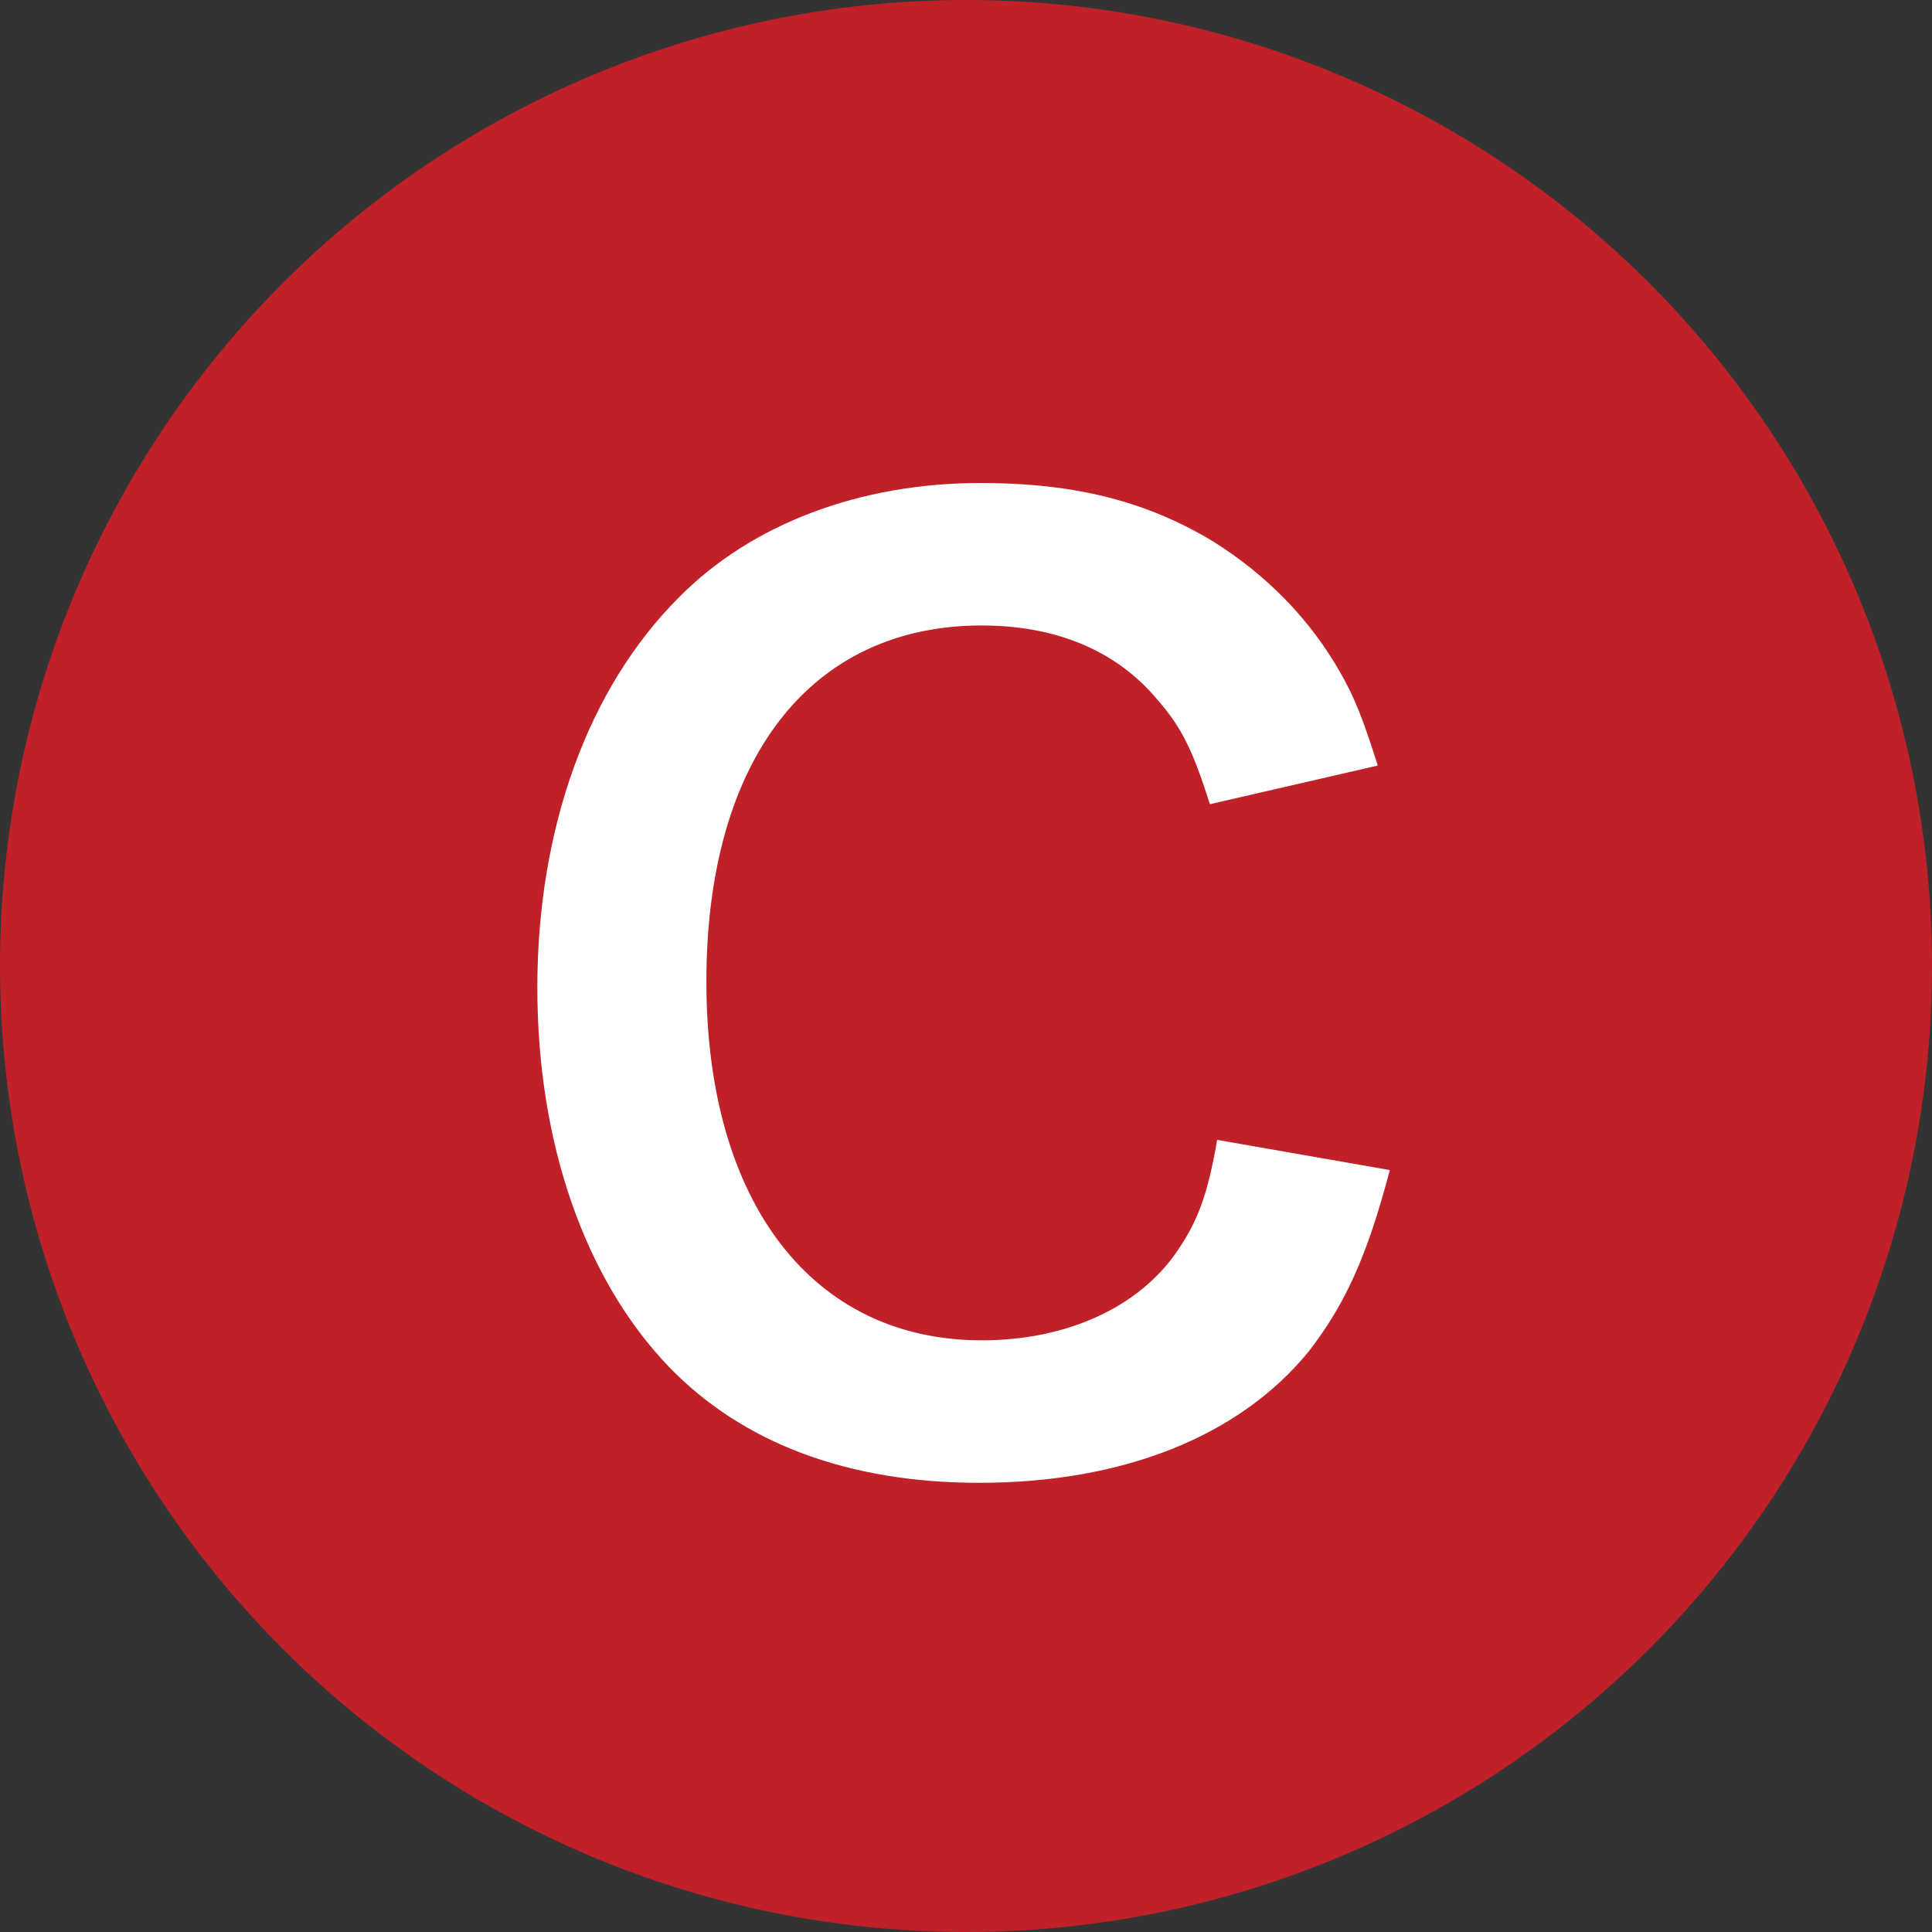
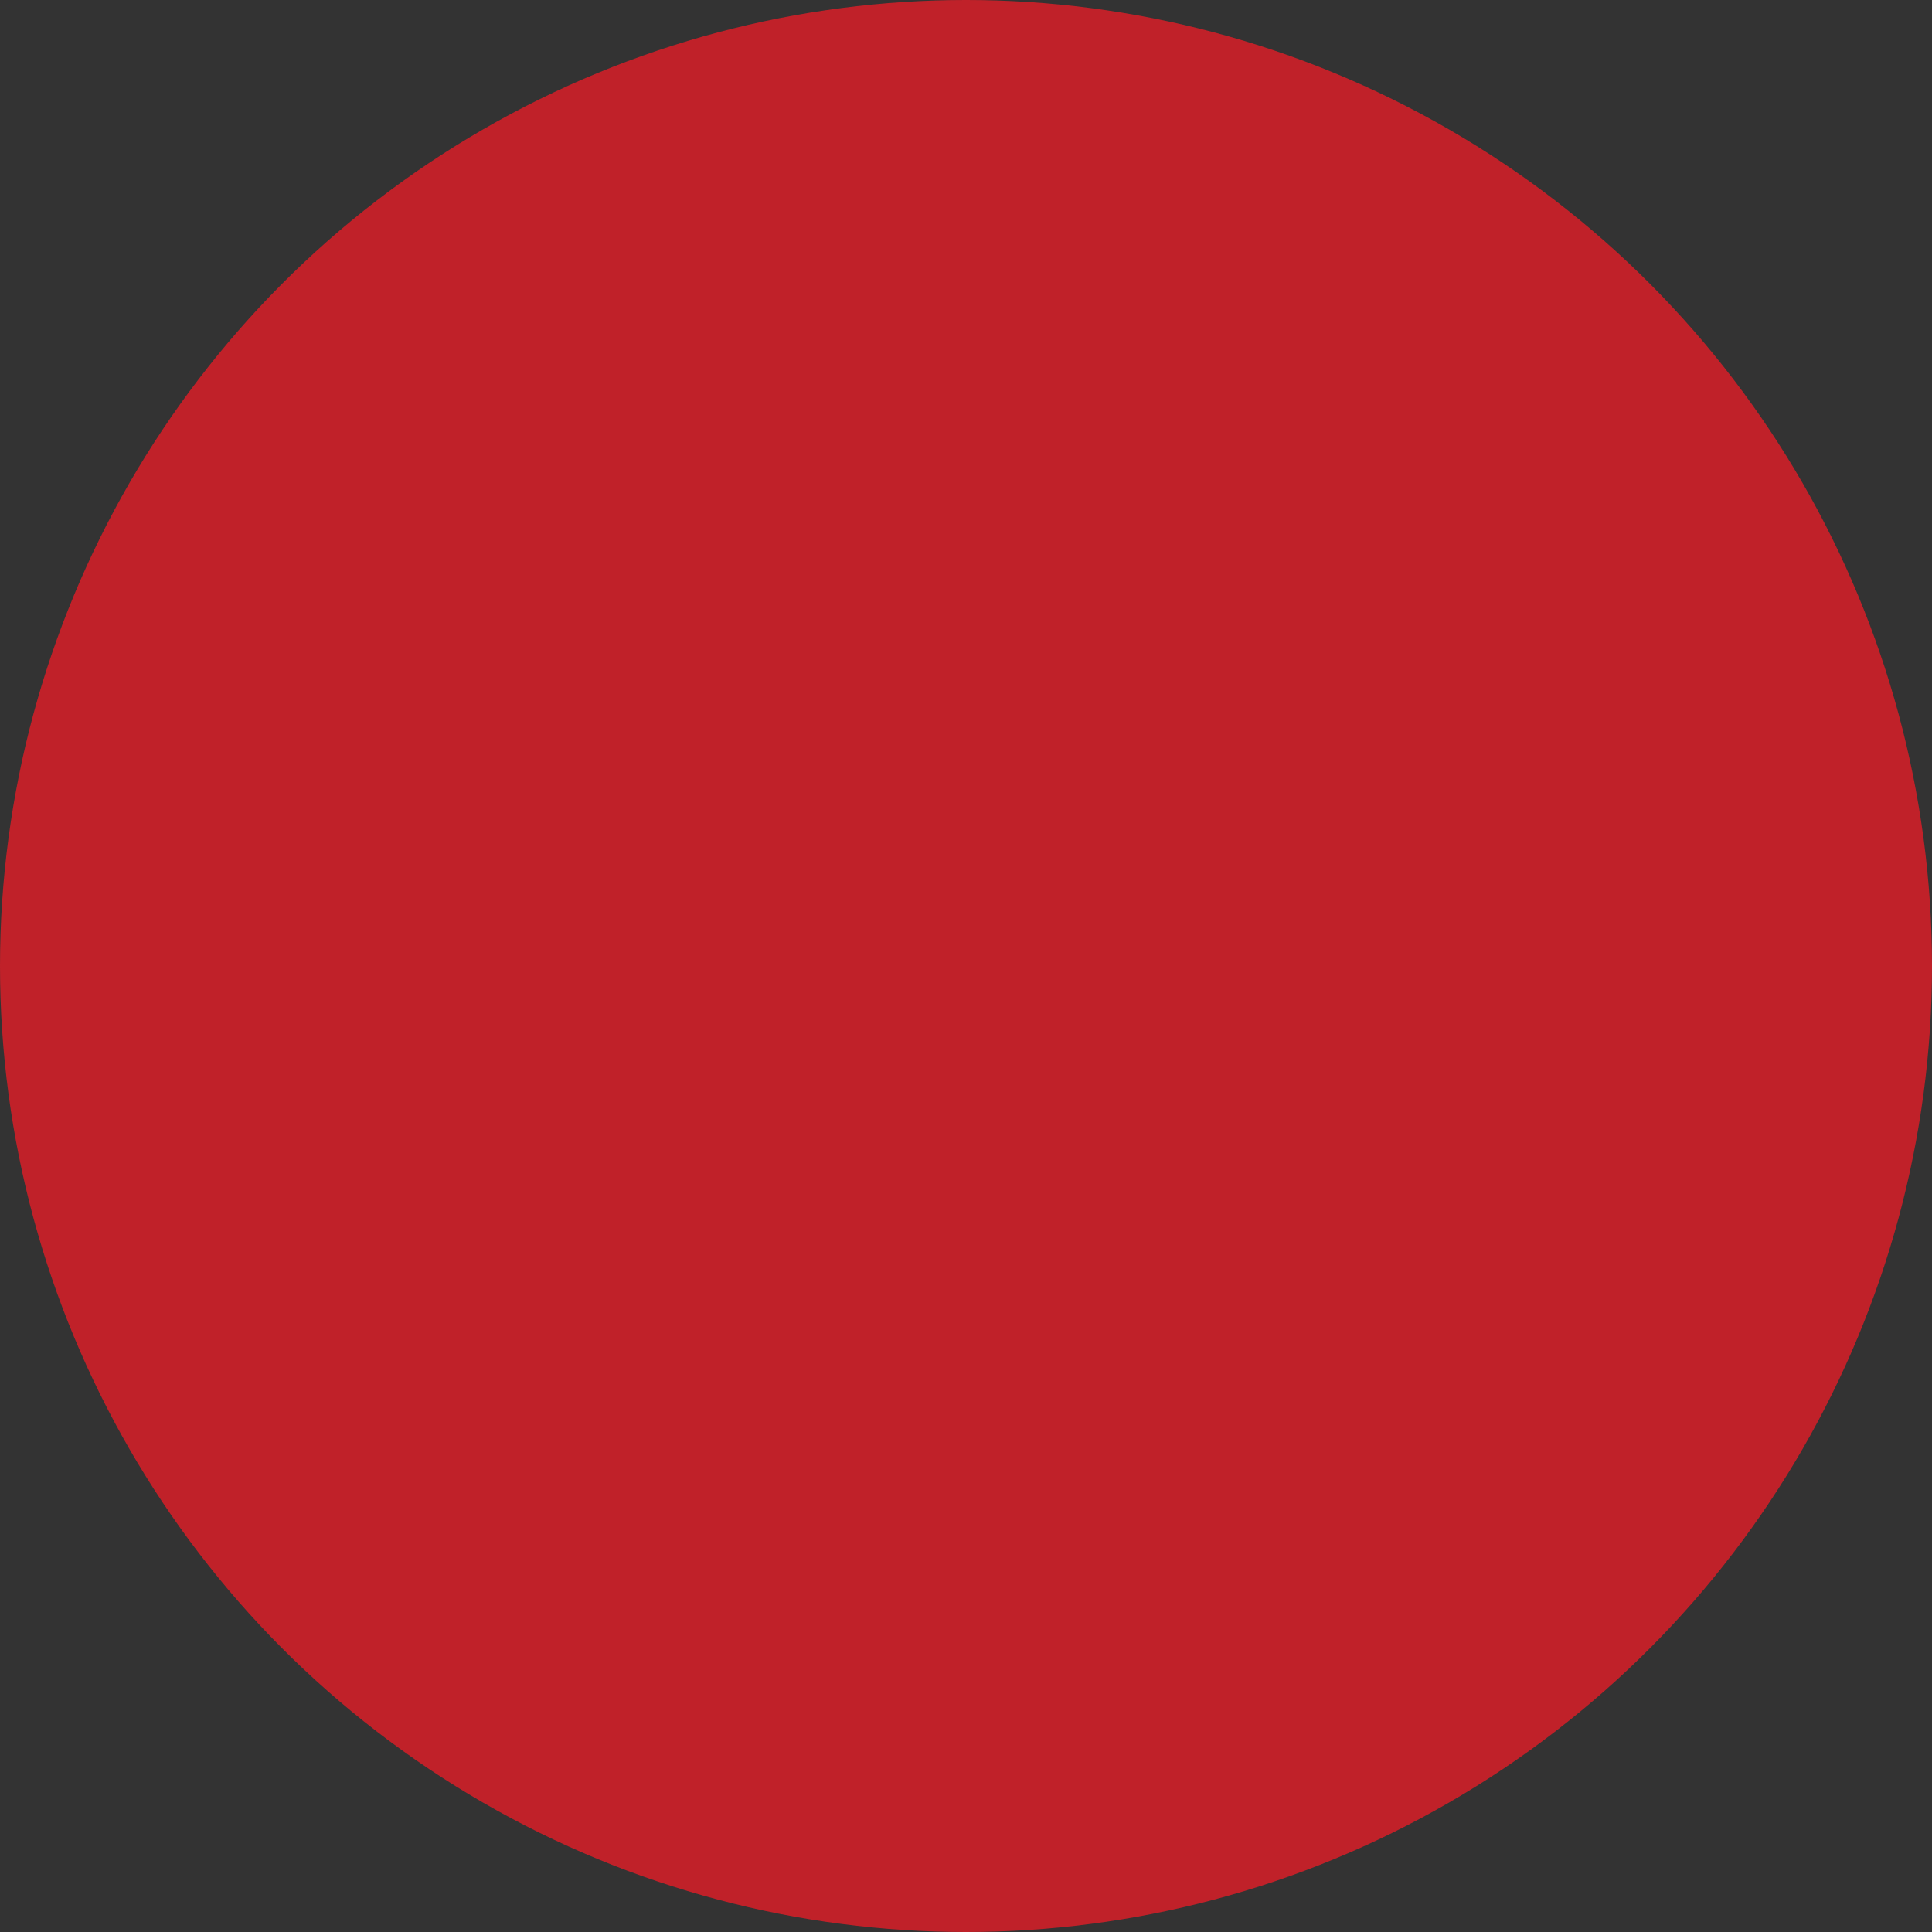
<svg xmlns="http://www.w3.org/2000/svg" width="32" height="32" viewBox="0 0 32 32" fill="none">
  <rect x="0" y="0" width="32" height="32" fill="#333333" stroke="none" />
  <circle cx="16" cy="16" r="16" fill="#C02129" />
-   <path d="M20.16 18.88L23.02 19.38C22.64 20.82 22.28 21.6 21.68 22.38C20.54 23.78 18.62 24.56 16.22 24.56C14.04 24.56 12.3 23.9 11.08 22.64C9.68 21.18 8.9 18.92 8.9 16.36C8.9 13.72 9.74 11.4 11.24 9.9C12.44 8.68 14.24 8 16.24 8C17.8 8 18.98 8.3 20.08 8.96C20.98 9.52 21.7 10.26 22.2 11.14C22.44 11.56 22.58 11.92 22.82 12.68L20.04 13.32C19.76 12.44 19.58 12.06 19.18 11.6C18.5 10.78 17.5 10.36 16.26 10.36C13.42 10.36 11.7 12.58 11.7 16.26C11.7 19.92 13.46 22.2 16.26 22.2C17.66 22.2 18.86 21.66 19.5 20.72C19.84 20.22 20 19.8 20.16 18.88Z" fill="white" />
</svg>